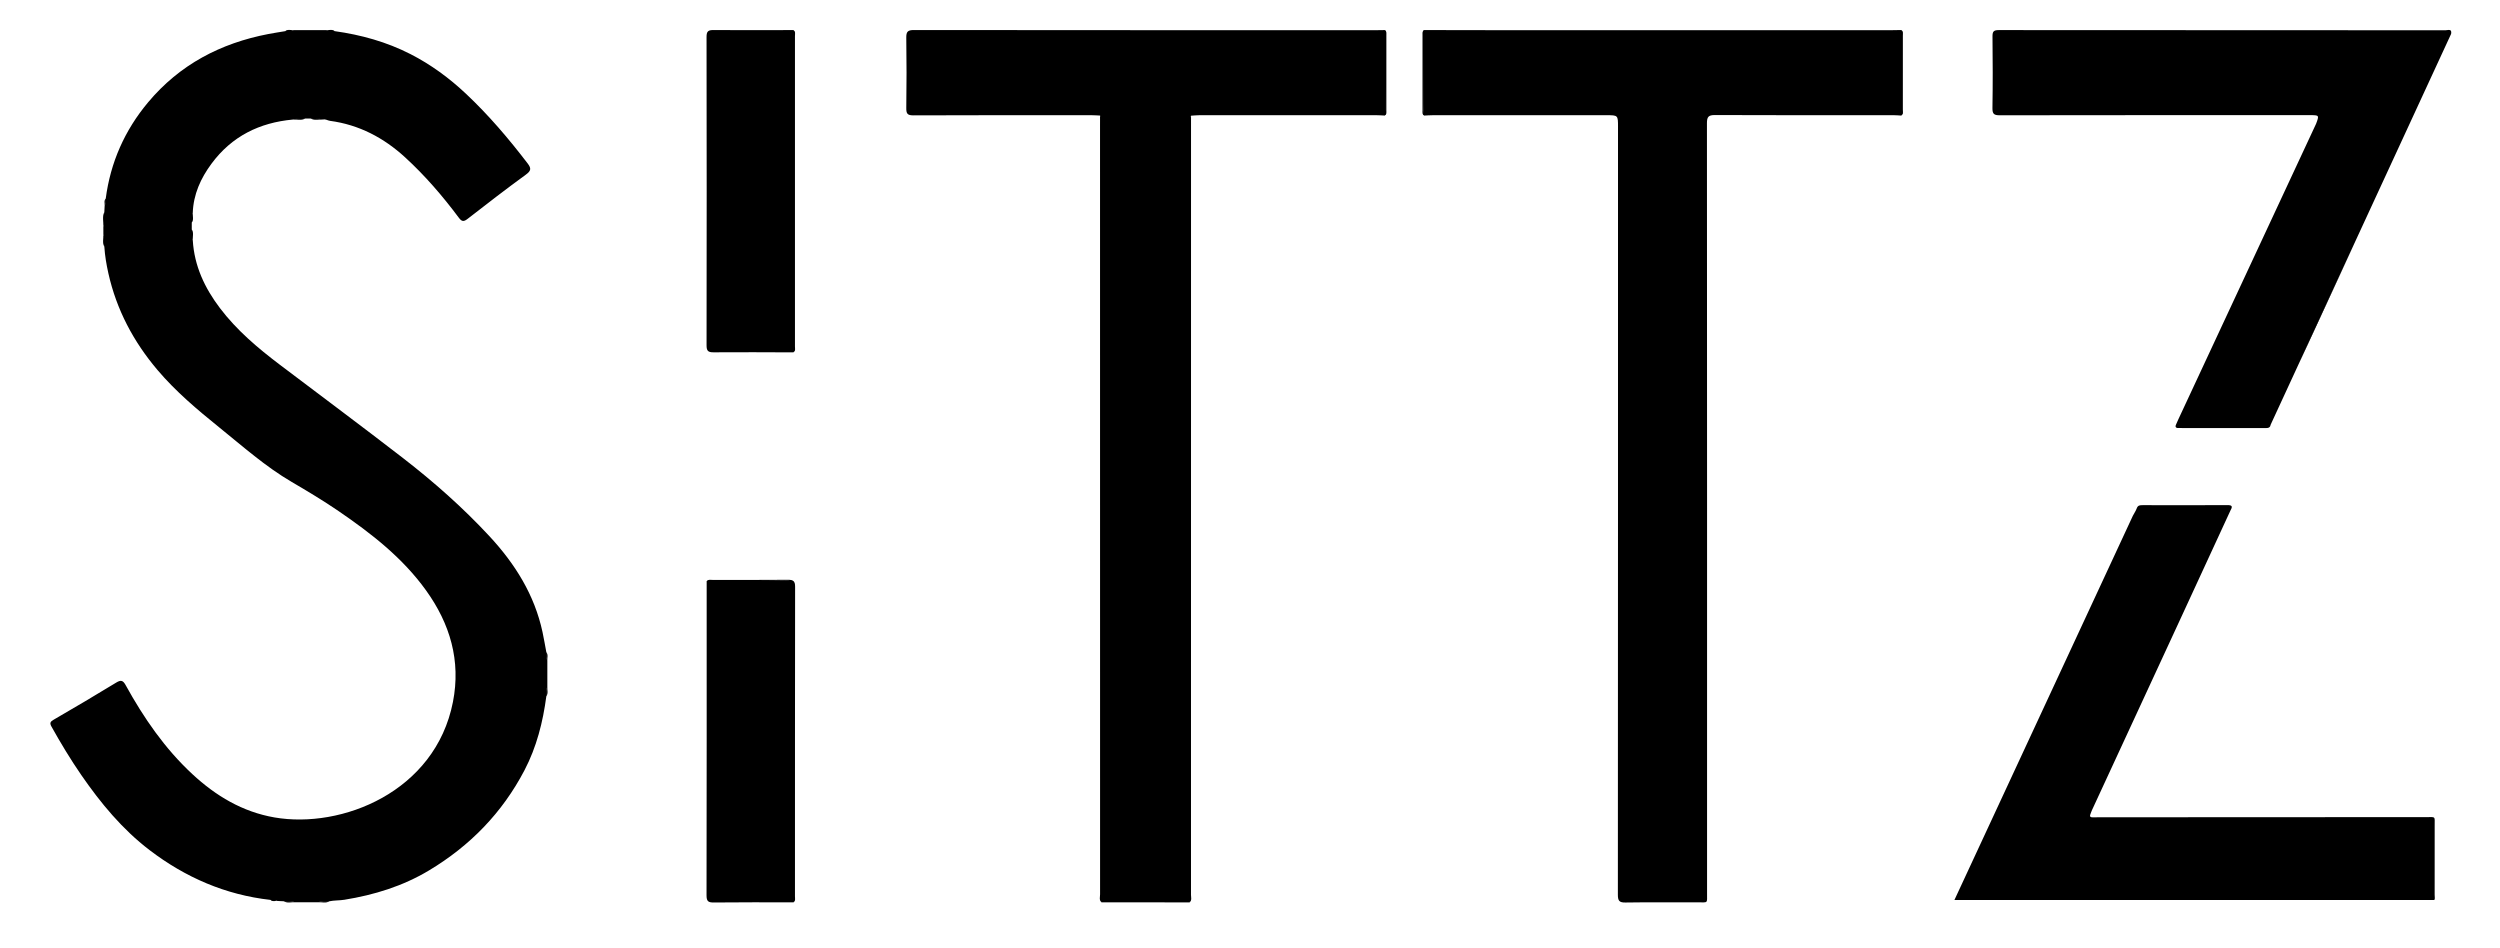
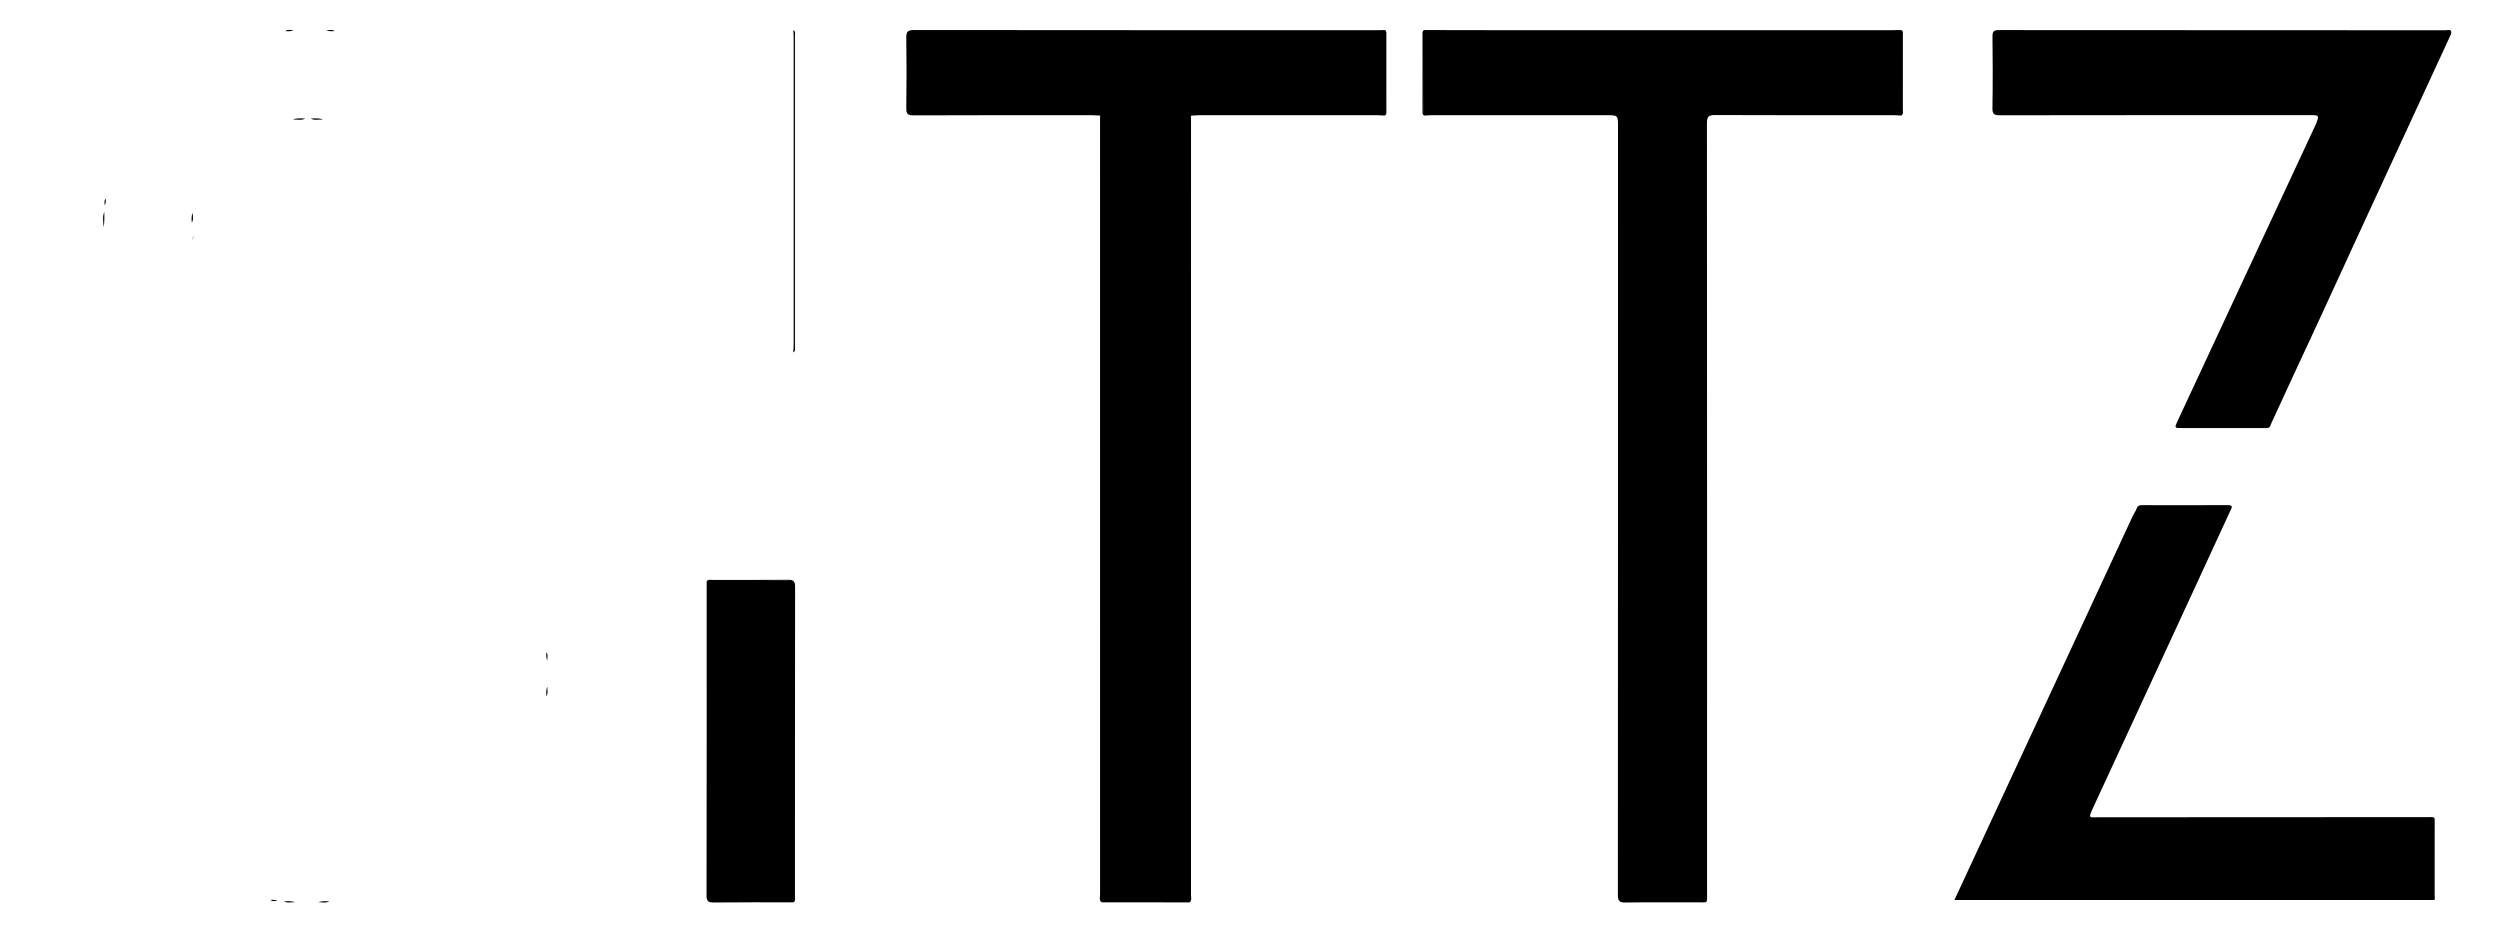
<svg xmlns="http://www.w3.org/2000/svg" version="1.1" id="Layer_1" x="0px" y="0px" width="500px" height="189.667px" viewBox="0 0 500 189.667" enable-background="new 0 0 500 189.667" xml:space="preserve">
  <g>
-     <path fill-rule="evenodd" clip-rule="evenodd" d="M56.785,180.256c-0.435-0.022-0.869-0.042-1.304-0.063   c-0.427-0.27-0.939,0.012-1.374-0.211c-9.019-1.011-17.042-4.502-24.202-9.968c-5.454-4.164-9.782-9.407-13.659-15.026   c-2.15-3.116-4.097-6.36-5.948-9.665c-0.406-0.724-0.241-0.991,0.438-1.385c4.189-2.431,8.366-4.887,12.498-7.415   c0.97-0.593,1.374-0.443,1.899,0.508c3.614,6.55,7.817,12.67,13.337,17.79c4.697,4.358,10.025,7.556,16.432,8.667   c13.385,2.317,32.158-5.076,35.687-23.097c1.616-8.253-0.573-15.631-5.386-22.323c-4.68-6.507-10.905-11.347-17.444-15.82   c-3.055-2.088-6.224-3.992-9.418-5.86c-5.257-3.074-9.796-7.122-14.508-10.923c-4.372-3.527-8.679-7.153-12.328-11.457   c-4.799-5.662-8.198-12.047-9.83-19.343c-0.395-1.767-0.692-3.526-0.808-5.324c-0.236-0.812,0.09-1.669-0.194-2.479   c0-0.483-0.002-0.967-0.003-1.451c0.296-0.986-0.048-2.014,0.195-3.003c0.022-0.434,0.044-0.868,0.066-1.302   c0.27-0.428-0.015-0.942,0.214-1.377c0.948-7.252,3.793-13.673,8.482-19.274c6.306-7.533,14.476-11.808,24.021-13.646   c1.129-0.217,2.268-0.386,3.402-0.578C57.59,6,58.191,6.285,58.728,6.028c2.178-0.001,4.356-0.001,6.534-0.002   C65.795,6.289,66.394,6,66.931,6.229c5.292,0.737,10.38,2.148,15.157,4.588c4.098,2.093,7.763,4.792,11.109,7.938   c4.545,4.272,8.565,9.007,12.35,13.957c0.772,1.009,0.636,1.478-0.399,2.232c-3.925,2.857-7.769,5.826-11.601,8.808   c-0.759,0.591-1.156,0.634-1.767-0.186c-3.234-4.34-6.76-8.434-10.754-12.094c-4.277-3.92-9.216-6.527-15.034-7.305   c-0.47-0.063-0.893-0.403-1.404-0.254c-0.797-0.306-1.649,0.045-2.451-0.204c-0.365,0-0.729,0-1.093,0   c-0.806,0.245-1.659-0.097-2.46,0.201c-6.693,0.607-12.237,3.354-16.283,8.825c-2.163,2.925-3.624,6.138-3.75,9.848   c-0.269,0.626,0.031,1.311-0.196,1.942c0,0.453-0.001,0.907-0.002,1.36c0.247,0.712-0.093,1.479,0.205,2.187   c0.303,5.123,2.384,9.526,5.435,13.553c3.36,4.436,7.559,7.976,11.957,11.307c8.222,6.229,16.506,12.377,24.663,18.69   c6.156,4.764,11.992,9.917,17.291,15.635c5.1,5.504,9,11.706,10.601,19.159c0.287,1.337,0.511,2.688,0.764,4.031   c0.222,0.537-0.063,1.134,0.2,1.666c0,1.738,0.001,3.477,0.001,5.215c-0.283,0.62,0.037,1.303-0.204,1.928   c-0.684,5.159-1.943,10.157-4.368,14.794c-4.448,8.509-10.895,15.123-19.118,20.048c-5.232,3.135-10.921,4.885-16.906,5.853   c-1.009,0.165-2.022,0.095-3.014,0.306c-0.716,0.235-1.483-0.091-2.194,0.198c-1.558-0.001-3.116-0.002-4.674-0.003   C58.274,180.171,57.505,180.491,56.785,180.256z" />
    <path fill-rule="evenodd" clip-rule="evenodd" d="M380.181,23.111c-0.444-0.023-0.887-0.067-1.331-0.067   c-11.951-0.004-23.904,0.019-35.855-0.034c-1.315-0.006-1.608,0.367-1.607,1.639c0.033,51.332,0.029,102.662,0.024,153.995   c0,2.123,0.236,1.817-1.863,1.823c-4.816,0.014-9.634-0.04-14.448,0.036c-1.243,0.02-1.527-0.34-1.527-1.548   c0.03-51.198,0.027-102.395,0.027-153.592c0-2.32,0-2.32-2.319-2.32c-11.596,0-23.191-0.001-34.786,0.003   c-0.533,0-1.066,0.042-1.599,0.065c-0.407-0.167-0.248-0.529-0.25-0.807c-0.01-5.184-0.007-10.368-0.004-15.552   c0-0.257-0.065-0.54,0.186-0.738c4.276,0.008,8.554,0.022,12.831,0.022c26.955,0.002,53.909,0.001,80.864,0   c0.579,0,1.158-0.018,1.737-0.027c0.259,0.254,0.167,0.582,0.169,0.881c0.005,5.093,0.007,10.186-0.007,15.278   C380.421,22.483,380.619,22.89,380.181,23.111z" />
    <path fill-rule="evenodd" clip-rule="evenodd" d="M237.918,180.474c-5.869-0.001-11.738-0.002-17.606-0.003   c-0.32-0.54-0.156-1.131-0.156-1.695c-0.009-51.317-0.008-102.635-0.016-153.953c0-0.568,0.145-1.157-0.13-1.709   c-0.533-0.024-1.065-0.069-1.599-0.069c-11.903-0.004-23.808-0.024-35.711,0.029c-1.217,0.005-1.458-0.336-1.442-1.48   c0.066-4.68,0.07-9.362-0.001-14.042c-0.019-1.211,0.29-1.545,1.529-1.544c30.896,0.037,61.792,0.029,92.688,0.028   c0.489,0,0.979-0.013,1.47-0.02c0.297,0.237,0.189,0.57,0.189,0.866c0.007,5.096,0.009,10.193-0.006,15.289   c-0.001,0.315,0.204,0.726-0.247,0.938c-0.486-0.022-0.975-0.063-1.461-0.063c-11.875-0.004-23.749-0.004-35.624,0.001   c-0.53,0-1.059,0.061-1.589,0.094c-0.274,0.551-0.13,1.141-0.13,1.709c-0.008,51.308-0.007,102.615-0.015,153.923   C238.061,179.338,238.208,179.927,237.918,180.474z" />
    <path fill-rule="evenodd" clip-rule="evenodd" d="M470.986,48.476c-2.576,5.506-5.162,11.009-7.725,16.522   c-1.177,2.534-2.307,5.09-3.458,7.636" />
    <path fill-rule="evenodd" clip-rule="evenodd" d="M483.539,21.229" />
    <path fill-rule="evenodd" clip-rule="evenodd" d="M454.144,84.909c-0.083,0.536-0.392,0.71-0.931,0.708   c-5.842-0.015-11.684-0.006-17.525-0.011c-0.274,0-0.547-0.014-0.588-0.38c0.029-0.09,0.06-0.181,0.089-0.271   c0.179-0.432,0.323-0.713,0.474-1.076l27.562-59.14c0.634-1.71,0.634-1.71-1.307-1.71c-20.647,0-41.295-0.01-61.942,0.026   c-1.148,0.002-1.506-0.232-1.486-1.448c0.079-4.77,0.062-9.542,0.01-14.314c-0.011-0.986,0.229-1.277,1.251-1.276   c29.789,0.028,59.579,0.021,89.369,0.037c0.455,0,1.312-0.386,1.104,0.724" />
-     <path fill-rule="evenodd" clip-rule="evenodd" d="M158.633,70.473c-5.307-0.012-10.613-0.058-15.918-0.01   c-1.113,0.01-1.404-0.296-1.402-1.403c0.032-20.559,0.034-41.117-0.003-61.676c-0.002-1.153,0.354-1.383,1.429-1.373   c5.306,0.048,10.613,0.011,15.92,0.005c0.376,0.375,0.19,0.848,0.19,1.27c0.01,20.648,0.011,41.295-0.001,61.942   C158.848,69.642,159.062,70.122,158.633,70.473z" />
    <path fill-rule="evenodd" clip-rule="evenodd" d="M158.69,180.469c-5.301,0-10.603-0.035-15.903,0.029   c-1.148,0.013-1.483-0.234-1.48-1.447c0.042-20.938,0.028-41.876,0.027-62.814c0.289-0.168,0.608-0.113,0.916-0.113   c5.128-0.003,10.255,0.027,15.382-0.027c1.028-0.011,1.249,0.305,1.247,1.283c-0.027,20.644-0.02,41.287-0.027,61.93   C158.852,179.698,158.986,180.118,158.69,180.469z" />
    <path fill-rule="evenodd" clip-rule="evenodd" d="M220.009,23.113c0.492,0.48,0.243,1.091,0.243,1.632   c0.014,51.285,0.013,102.57,0.015,153.854c0,0.624,0.029,1.247,0.045,1.871c-0.544-0.461-0.292-1.086-0.292-1.632   C220.008,126.93,220.009,75.021,220.009,23.113z" />
    <path fill-rule="evenodd" clip-rule="evenodd" d="M237.918,180.474c0.02-0.623,0.055-1.246,0.055-1.869   c0.003-51.272,0.002-102.544,0.014-153.816c0-0.548-0.223-1.151,0.219-1.65c0.001,51.943,0.001,103.886-0.008,155.828   C238.198,179.473,238.417,180.049,237.918,180.474z" />
    <path fill-rule="evenodd" clip-rule="evenodd" d="M158.69,180.469c0.015-0.401,0.042-0.8,0.042-1.2   c0.002-20.53-0.009-41.058,0.03-61.588c0.002-1.223-0.312-1.562-1.538-1.542c-5.296,0.089-10.594,0.075-15.891,0.098   c0.357-0.394,0.832-0.249,1.26-0.249c4.99-0.01,9.981,0.021,14.971-0.028c1.068-0.011,1.458,0.234,1.457,1.39   c-0.034,20.631-0.024,41.261-0.031,61.892C158.989,179.664,159.154,180.15,158.69,180.469z" />
    <path fill-rule="evenodd" clip-rule="evenodd" d="M158.633,70.473c0.034-0.442,0.097-0.885,0.097-1.328   c0.005-20.599,0.004-41.198,0.001-61.798c0-0.444-0.047-0.888-0.072-1.332c0.506,0.291,0.33,0.787,0.33,1.204   c0.008,20.69,0.008,41.379,0,62.068C158.989,69.704,159.171,70.206,158.633,70.473z" />
    <path fill-rule="evenodd" clip-rule="evenodd" d="M276.88,23.107c0.051-0.394,0.146-0.788,0.144-1.182   c-0.018-5.304-0.051-10.608-0.079-15.911c0.399,0.207,0.33,0.588,0.33,0.933c0.003,5.048,0.004,10.095-0.002,15.144   C277.272,22.469,277.39,22.916,276.88,23.107z" />
    <path fill-rule="evenodd" clip-rule="evenodd" d="M284.827,6.012c-0.032,4.955-0.072,9.909-0.089,14.864   c-0.002,0.744-0.145,1.506,0.156,2.233c-0.508-0.193-0.391-0.64-0.392-1.018c-0.005-5.047-0.004-10.095-0.001-15.142   C284.502,6.604,284.432,6.224,284.827,6.012z" />
    <path fill-rule="evenodd" clip-rule="evenodd" d="M380.181,23.111c0.066-0.342,0.192-0.686,0.192-1.028   c0.013-5.098,0.01-10.195,0.003-15.292c-0.001-0.261-0.076-0.523-0.116-0.784c0.432,0.269,0.308,0.706,0.308,1.089   c0.007,4.95,0.009,9.9-0.003,14.85C380.564,22.36,380.746,22.869,380.181,23.111z" />
    <path fill-rule="evenodd" clip-rule="evenodd" d="M20.865,42.407c-0.013,1.004,0.101,2.017-0.195,3.003   C20.737,44.41,20.401,43.383,20.865,42.407z" />
    <path fill-rule="evenodd" clip-rule="evenodd" d="M62.136,23.708c0.824-0.019,1.656-0.14,2.451,0.204   C63.77,23.848,62.921,24.156,62.136,23.708z" />
    <path fill-rule="evenodd" clip-rule="evenodd" d="M58.583,23.909c0.797-0.354,1.633-0.218,2.46-0.201   C60.253,24.154,59.403,23.85,58.583,23.909z" />
-     <path fill-rule="evenodd" clip-rule="evenodd" d="M20.673,46.861c0.304,0.807,0.19,1.648,0.194,2.479   C20.423,48.543,20.723,47.688,20.673,46.861z" />
    <path fill-rule="evenodd" clip-rule="evenodd" d="M426.562,103.413" />
    <path fill-rule="evenodd" clip-rule="evenodd" d="M56.785,180.256c0.74,0.003,1.491-0.109,2.205,0.196   C58.254,180.397,57.486,180.697,56.785,180.256z" />
    <path fill-rule="evenodd" clip-rule="evenodd" d="M63.665,180.455c0.71-0.297,1.457-0.203,2.194-0.198   C65.162,180.698,64.397,180.398,63.665,180.455z" />
-     <path fill-rule="evenodd" clip-rule="evenodd" d="M38.556,48.071c-0.341-0.703-0.225-1.45-0.205-2.187   C38.8,46.578,38.494,47.342,38.556,48.071z" />
+     <path fill-rule="evenodd" clip-rule="evenodd" d="M38.556,48.071C38.8,46.578,38.494,47.342,38.556,48.071z" />
    <path fill-rule="evenodd" clip-rule="evenodd" d="M38.354,44.524c-0.024-0.656-0.136-1.321,0.196-1.941   C38.506,43.231,38.784,43.914,38.354,44.524z" />
    <path fill-rule="evenodd" clip-rule="evenodd" d="M109.264,139.255c-0.009-0.651-0.089-1.309,0.205-1.928   C109.417,137.972,109.702,138.652,109.264,139.255z" />
    <path fill-rule="evenodd" clip-rule="evenodd" d="M58.728,6.028c-0.532,0.29-1.108,0.215-1.677,0.202   C57.567,5.808,58.165,6.062,58.728,6.028z" />
    <path fill-rule="evenodd" clip-rule="evenodd" d="M66.931,6.229c-0.566,0.011-1.139,0.085-1.669-0.203   C65.822,6.062,66.417,5.808,66.931,6.229z" />
    <path fill-rule="evenodd" clip-rule="evenodd" d="M109.466,132.112c-0.275-0.53-0.215-1.101-0.2-1.666   C109.681,130.96,109.43,131.554,109.466,132.112z" />
    <path fill-rule="evenodd" clip-rule="evenodd" d="M54.107,179.981c0.473-0.026,0.947-0.063,1.374,0.211   C55.017,180.16,54.516,180.371,54.107,179.981z" />
    <path fill-rule="evenodd" clip-rule="evenodd" d="M21.145,39.728c0.021,0.473,0.054,0.948-0.214,1.376   C20.963,40.64,20.75,40.136,21.145,39.728z" />
    <path fill-rule="evenodd" clip-rule="evenodd" d="M426.562,103.177c0.268-0.544,0.584-0.953,0.792-1.519   c0.224-0.612,0.626-0.63,1.226-0.627c5.645,0.014,11.288,0.016,16.933-0.007c0.844-0.003,1.061,0.217,0.623,0.978l-10.271,22.257   c-5.837,12.594-11.658,25.193-17.481,37.793c-0.148,0.319-0.246,0.656-0.368,0.988c-0.045,0.28,0.092,0.4,0.358,0.418   c0.4,0.028,0.802-0.003,1.202-0.003c21.911,0.001,43.822-0.034,65.733-0.032c1.853,0.001,1.624-0.221,1.627,1.591   c0.007,4.676,0.007,9.25-0.005,13.925c0,0.432,0.139,1.061-0.149,1.061c-31.958,0-63.917,0-95.898,0L426.562,103.177" />
  </g>
  <g>
</g>
  <g>
</g>
  <g>
</g>
  <g>
</g>
  <g>
</g>
  <g>
</g>
  <g>
</g>
  <g>
</g>
  <g>
</g>
  <g>
</g>
  <g>
</g>
  <g>
</g>
  <g>
</g>
  <g>
</g>
  <g>
</g>
</svg>